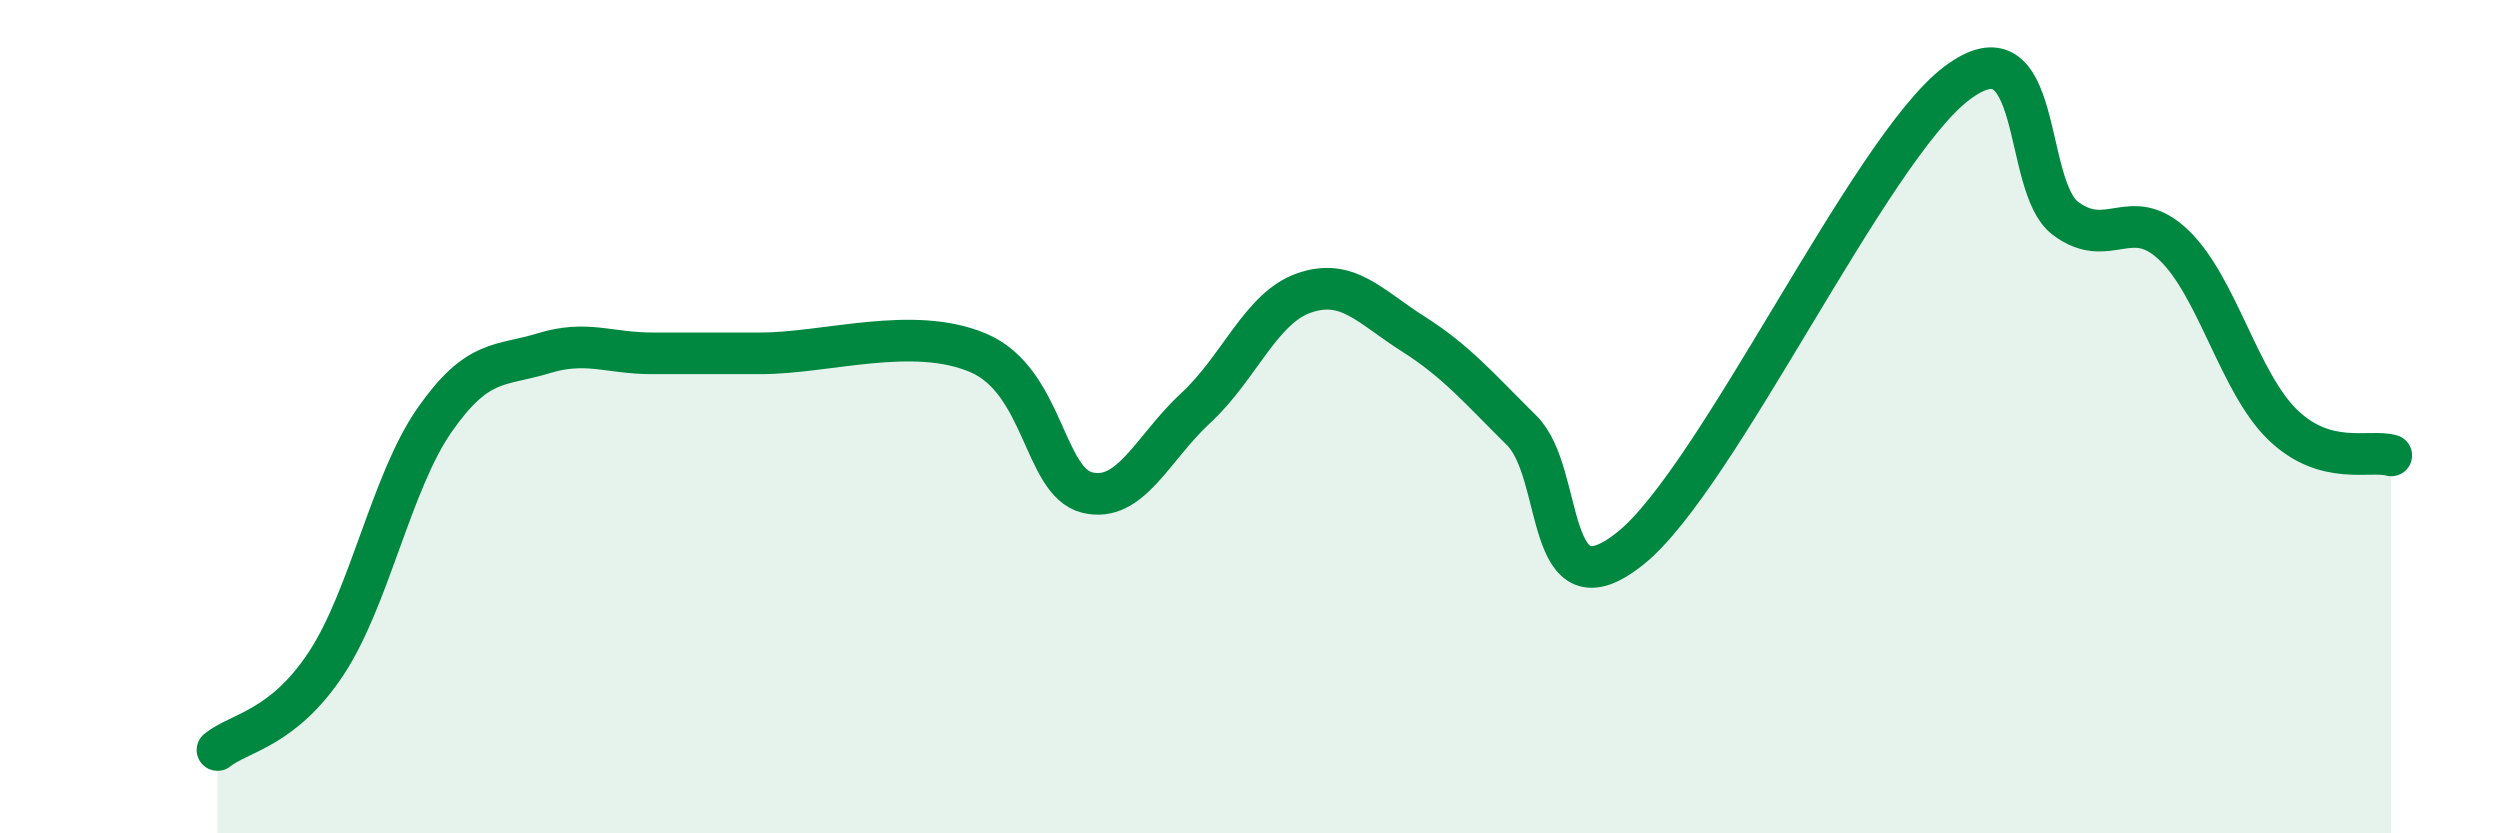
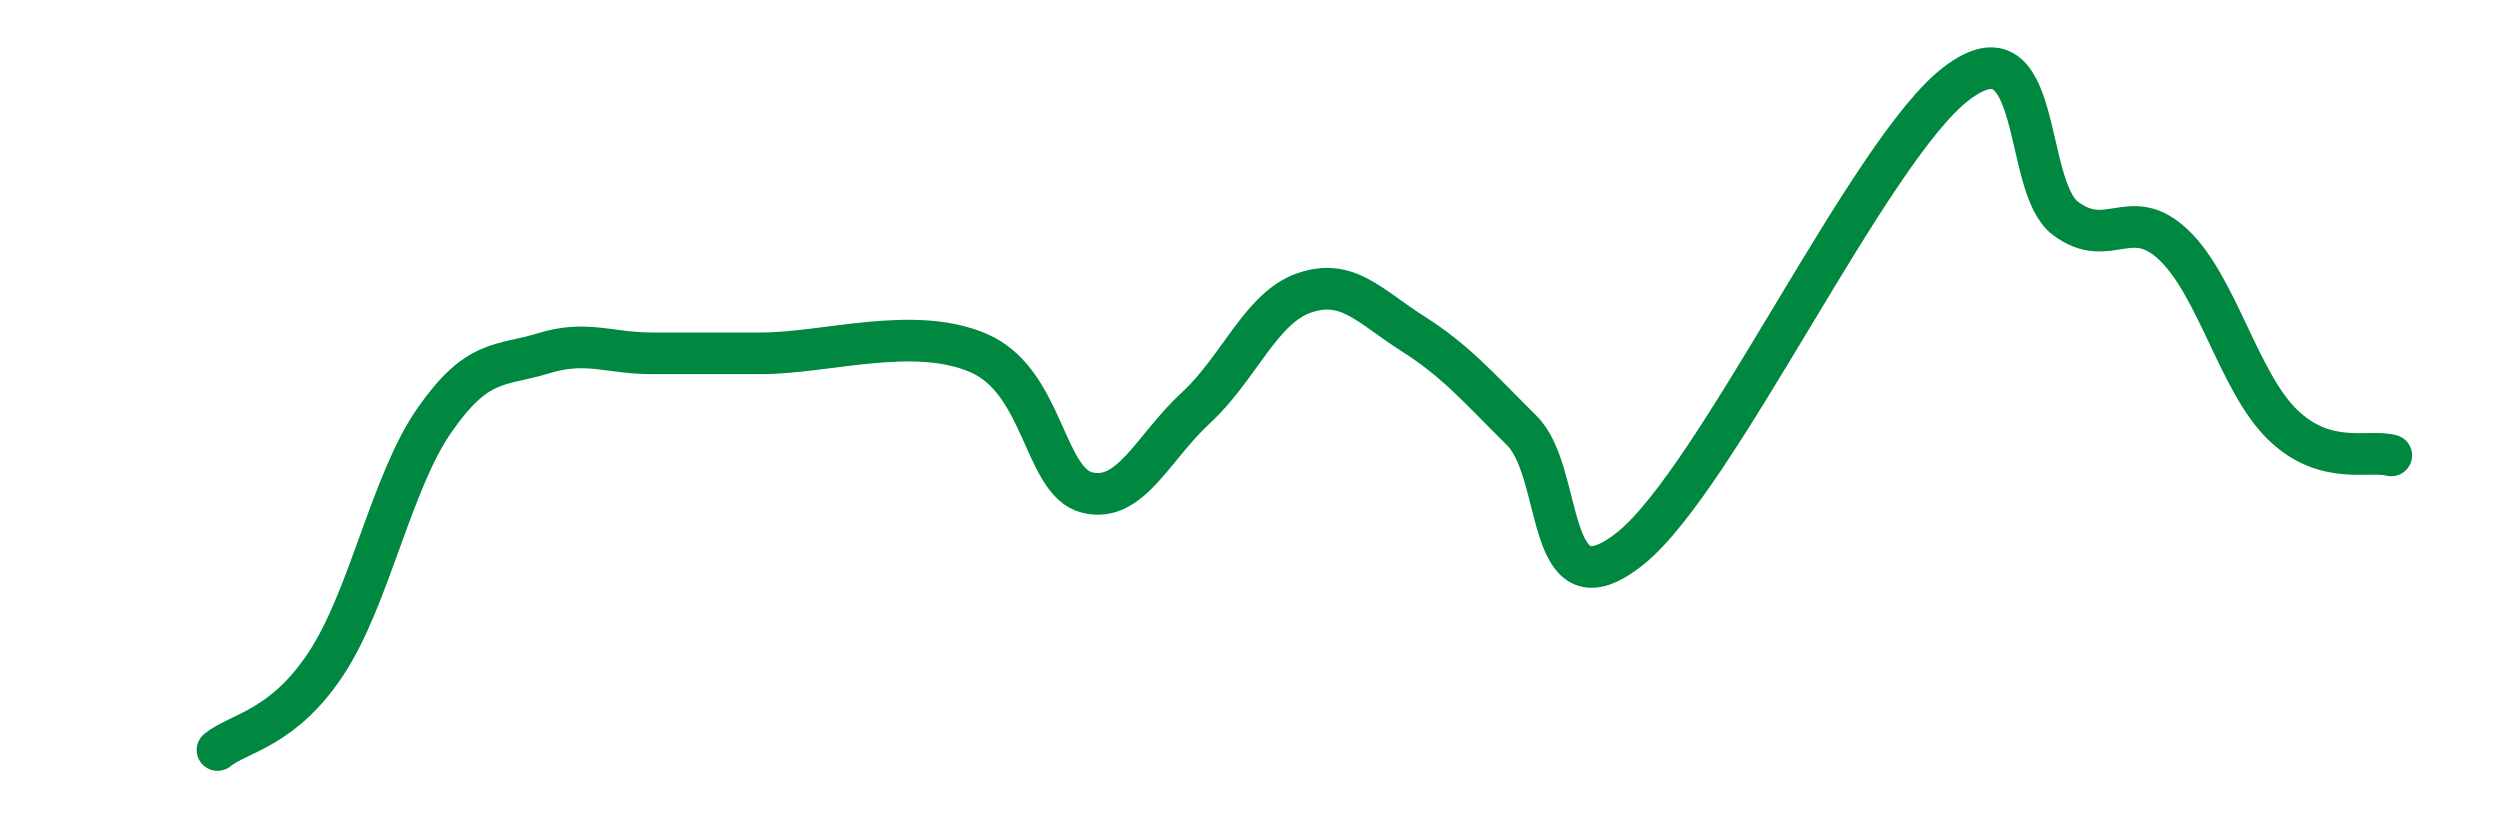
<svg xmlns="http://www.w3.org/2000/svg" width="60" height="20" viewBox="0 0 60 20">
-   <path d="M 5.22,18 C 5.74,17.58 6.79,17.5 7.83,15.92 C 8.87,14.34 9.39,11.57 10.43,10.08 C 11.47,8.59 12,8.8 13.04,8.48 C 14.08,8.16 14.61,8.48 15.65,8.48 C 16.69,8.48 16.69,8.48 18.26,8.48 C 19.83,8.48 21.91,7.8 23.48,8.47 C 25.05,9.14 25.05,11.56 26.09,11.82 C 27.13,12.08 27.66,10.75 28.7,9.79 C 29.74,8.83 30.26,7.39 31.3,7.03 C 32.34,6.67 32.87,7.35 33.91,8.01 C 34.95,8.67 35.48,9.3 36.52,10.33 C 37.56,11.36 37.04,14.83 39.13,13.16 C 41.22,11.49 44.87,3.58 46.96,2 C 49.05,0.42 48.53,4.46 49.57,5.24 C 50.61,6.02 51.13,4.89 52.17,5.88 C 53.21,6.87 53.74,9.18 54.78,10.19 C 55.82,11.2 56.87,10.78 57.39,10.93L57.39 20L5.22 20Z" fill="#008740" opacity="0.1" stroke-linecap="round" stroke-linejoin="round" />
  <path d="M 5.22,18 C 5.74,17.58 6.79,17.5 7.83,15.92 C 8.87,14.34 9.39,11.57 10.43,10.08 C 11.47,8.59 12,8.8 13.04,8.48 C 14.08,8.16 14.61,8.48 15.65,8.48 C 16.69,8.48 16.69,8.48 18.26,8.48 C 19.83,8.48 21.91,7.8 23.48,8.47 C 25.05,9.14 25.05,11.56 26.09,11.82 C 27.13,12.08 27.66,10.75 28.7,9.79 C 29.74,8.83 30.26,7.39 31.3,7.03 C 32.34,6.67 32.87,7.35 33.91,8.01 C 34.95,8.67 35.48,9.3 36.52,10.33 C 37.56,11.36 37.04,14.83 39.13,13.16 C 41.22,11.49 44.87,3.58 46.96,2 C 49.05,0.42 48.53,4.46 49.57,5.24 C 50.61,6.02 51.13,4.89 52.17,5.88 C 53.21,6.87 53.74,9.18 54.78,10.19 C 55.82,11.2 56.87,10.78 57.39,10.93" stroke="#008740" stroke-width="1" fill="none" stroke-linecap="round" stroke-linejoin="round" />
</svg>